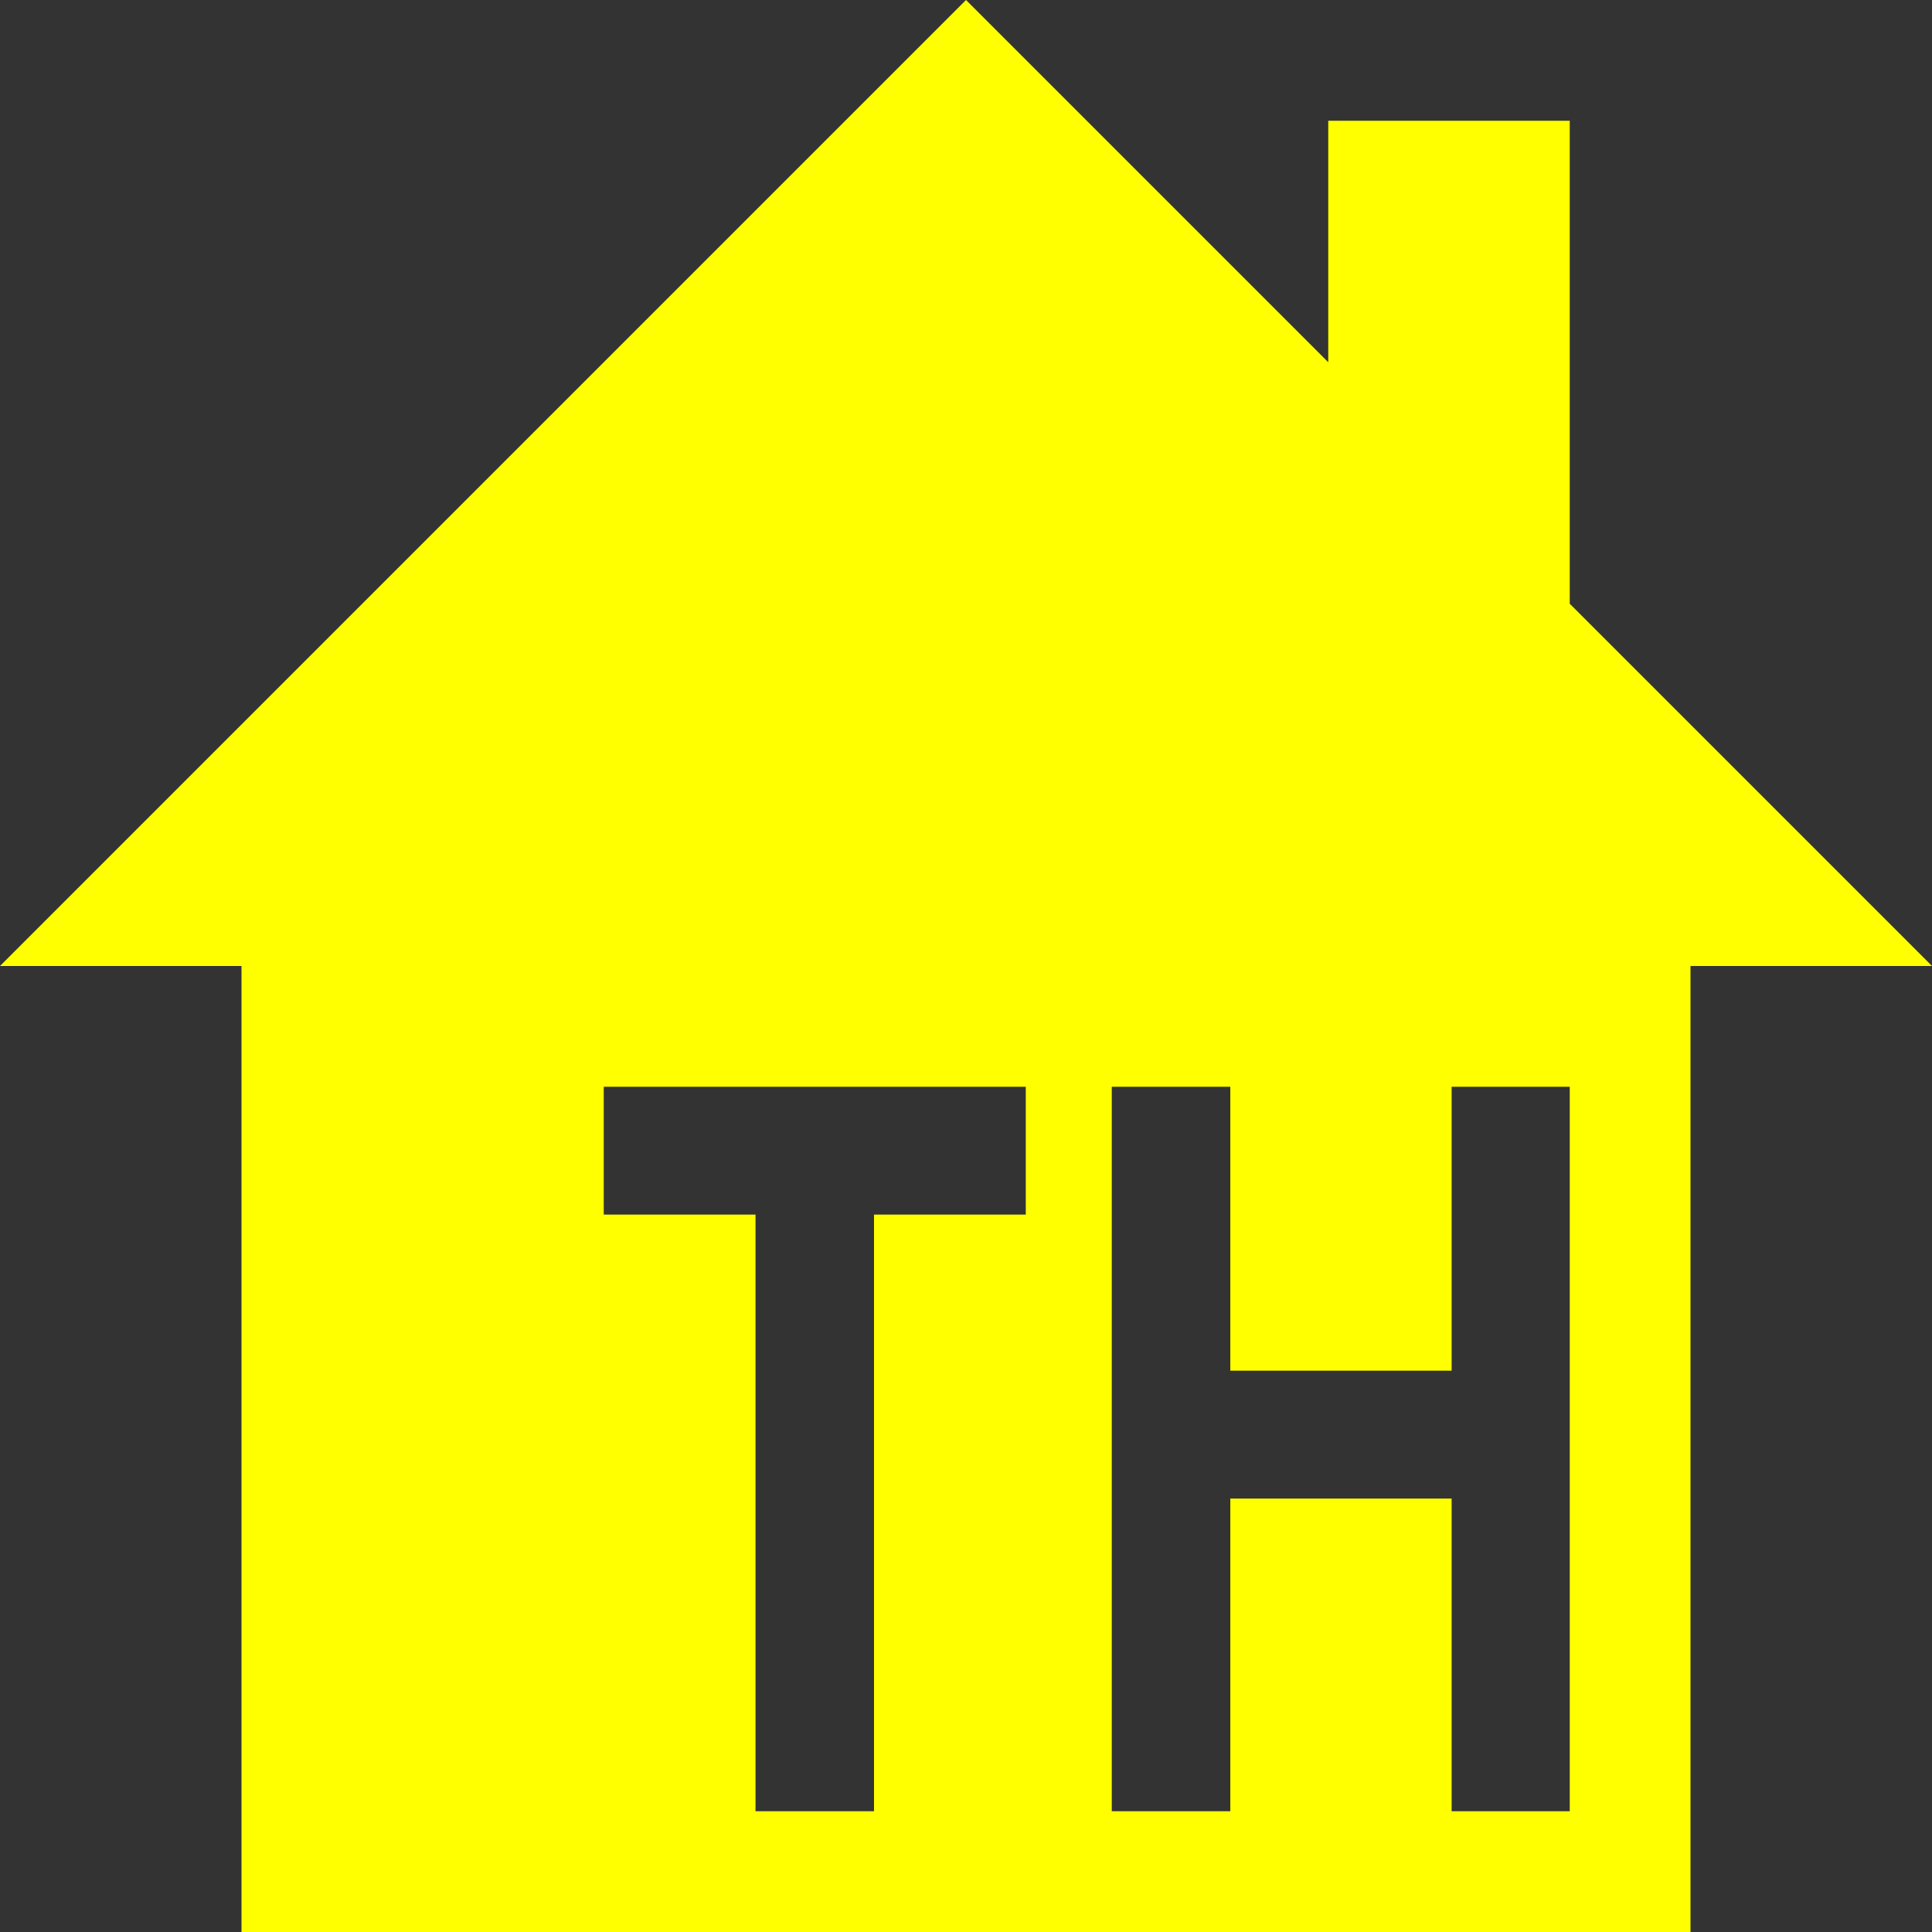
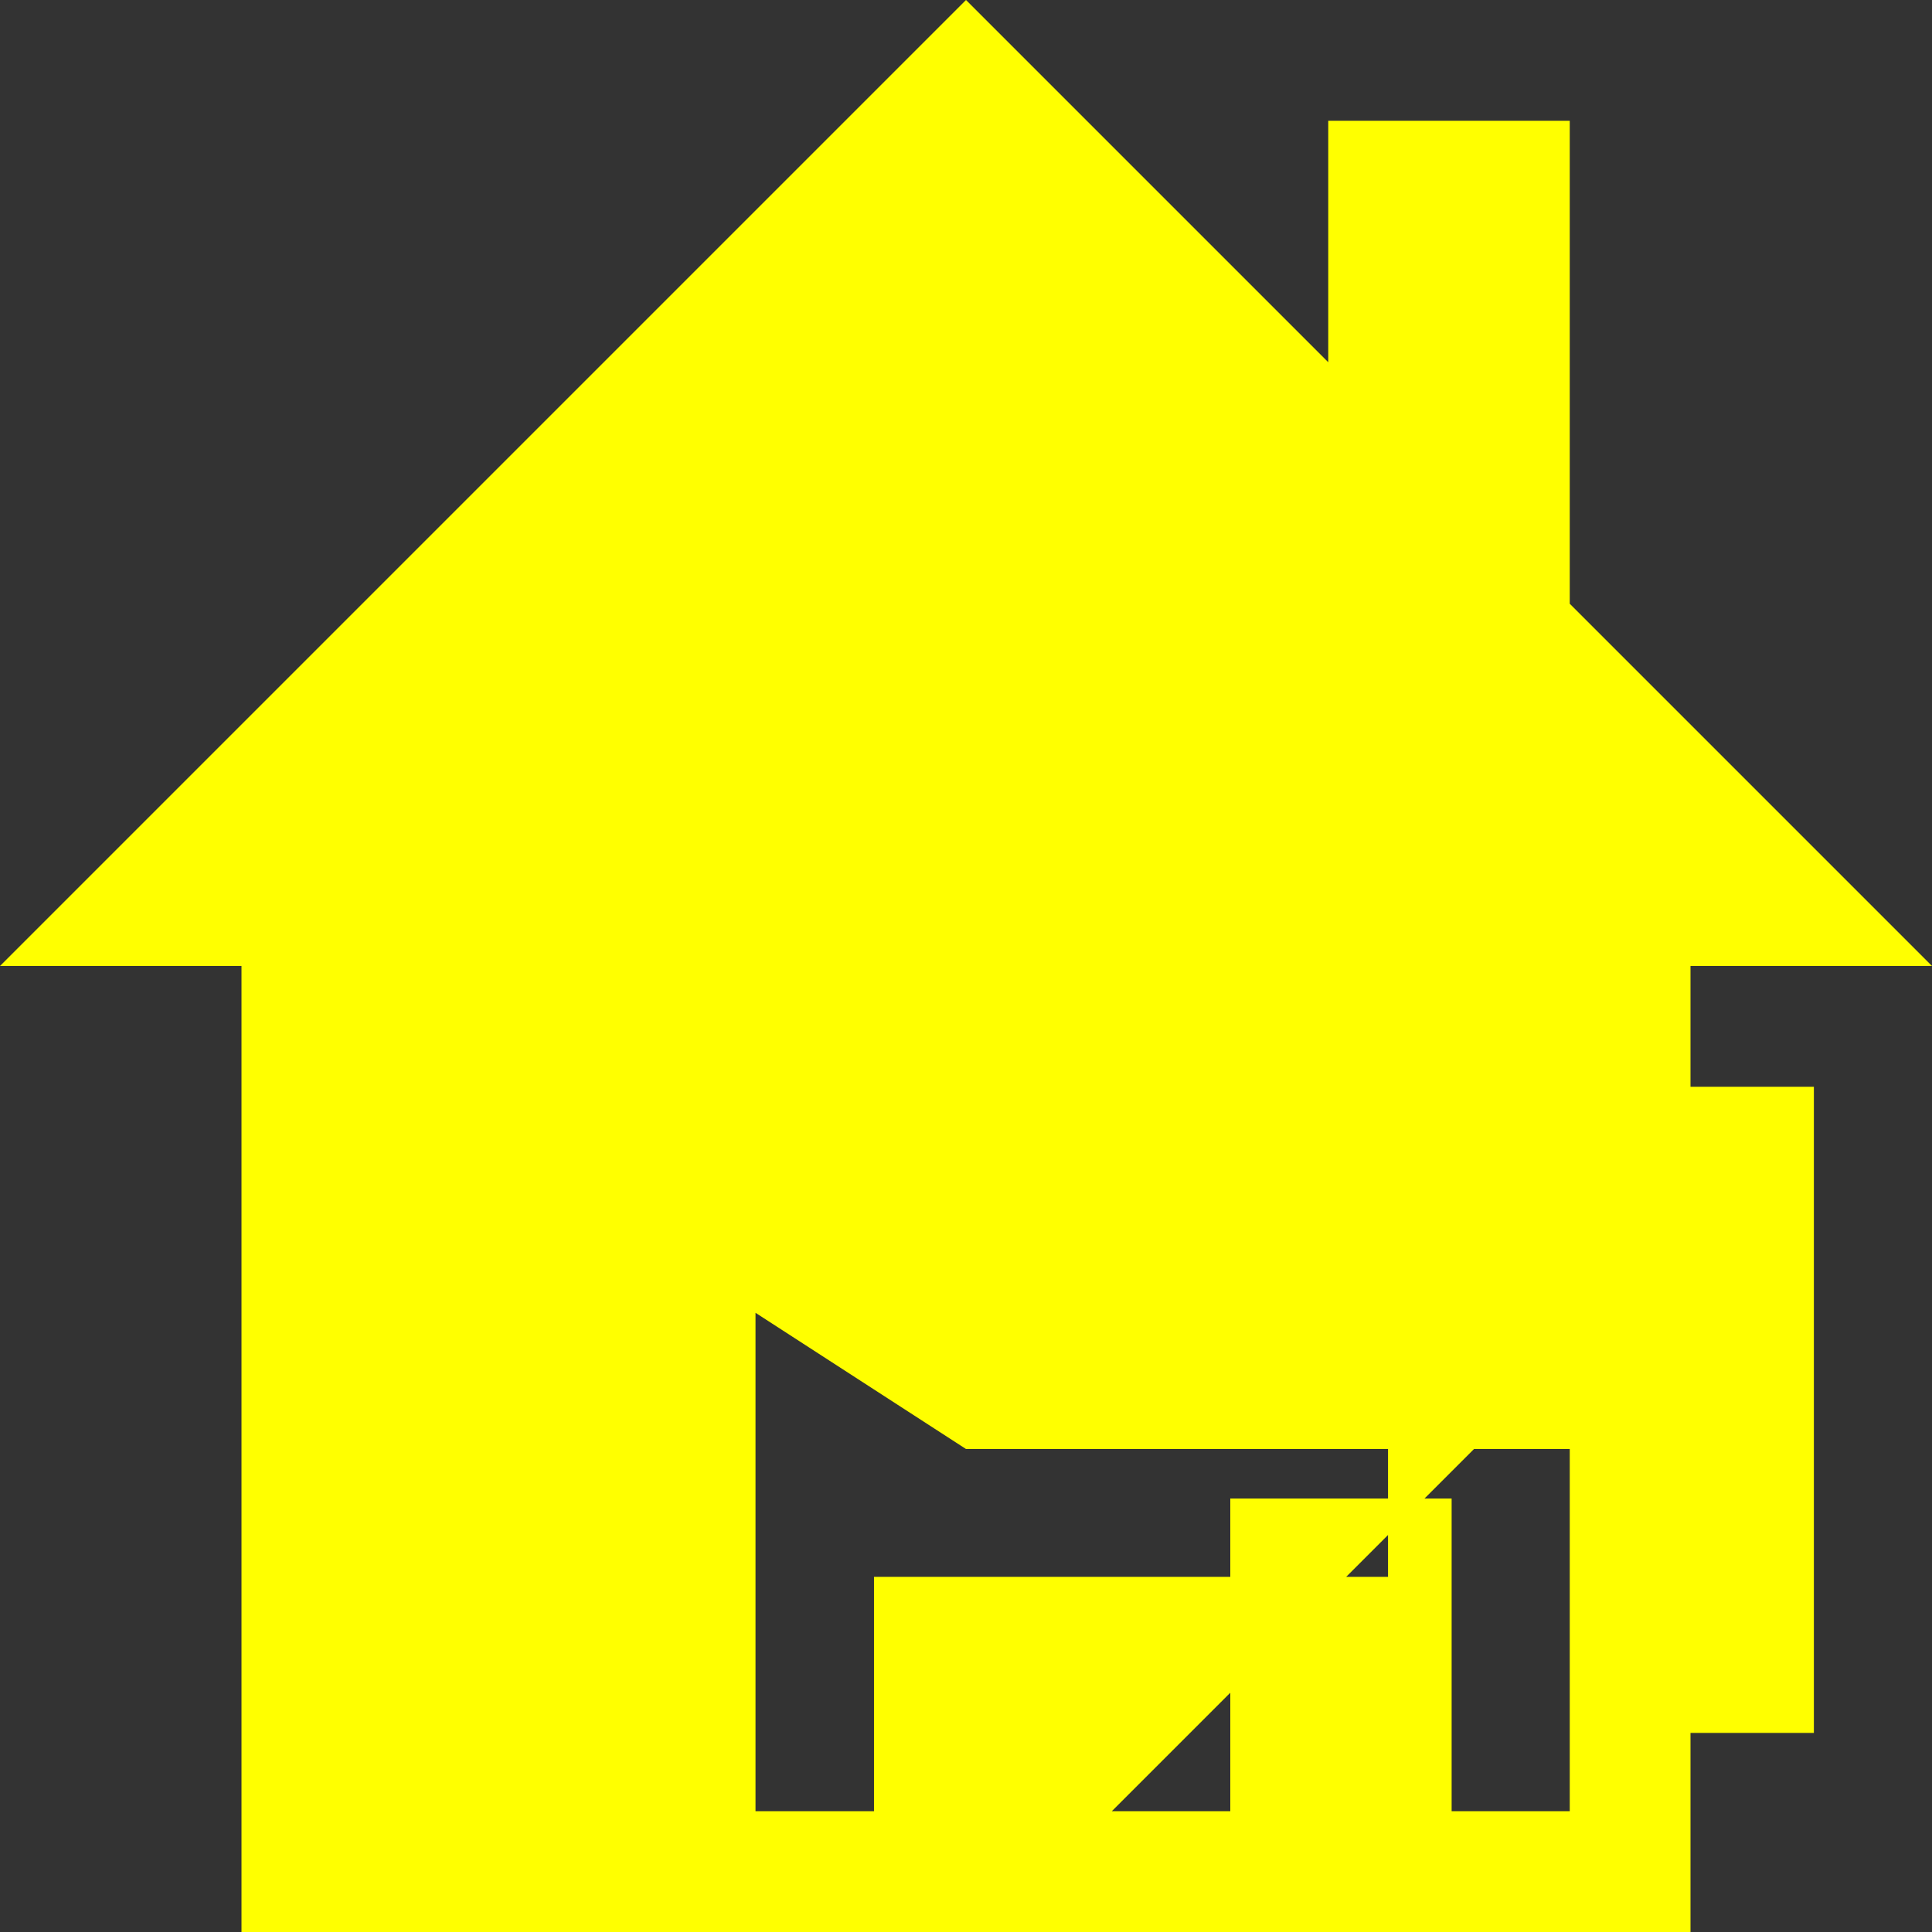
<svg xmlns="http://www.w3.org/2000/svg" xmlns:ns1="http://sodipodi.sourceforge.net/DTD/sodipodi-0.dtd" xmlns:ns2="http://www.inkscape.org/namespaces/inkscape" version="1.1" id="svg833" width="512" height="512" viewBox="0 0 512 512" ns1:docname="th-favicon-ffff00ff.svg" ns2:version="1.0.2-2 (e86c870879, 2021-01-15)" ns2:export-filename="D:\Proton Drive\My files\site\sertimus.xyz\img\icons\th-favicon-white-128.png" ns2:export-xdpi="24.000002" ns2:export-ydpi="24.000002">
  <rect x="0" y="0" width="512" height="512" fill="#333333" stroke="none" />
  <defs id="defs837" />
  <ns1:namedview pagecolor="#ffffff" bordercolor="#666666" borderopacity="1" objecttolerance="10" gridtolerance="10" guidetolerance="10" ns2:pageopacity="0" ns2:pageshadow="2" ns2:window-width="1338" ns2:window-height="1032" id="namedview835" showgrid="false" ns2:zoom="0.7071068" ns2:cx="263.75682" ns2:cy="98.589875" ns2:window-x="414" ns2:window-y="82" ns2:window-maximized="0" ns2:current-layer="g841" ns2:pagecheckerboard="true" ns2:document-rotation="0">
    <ns2:grid type="xygrid" id="grid845" />
  </ns1:namedview>
  <g ns2:groupmode="layer" ns2:label="Logo" id="g841">
-     <path id="path853" style="fill:#ffff00;fill-opacity:1;stroke:none;stroke-width:32px;stroke-linecap:butt;stroke-linejoin:miter;stroke-opacity:1" d="M 256,0 0,256 H 64 V 512 H 448 V 256 h 64 L 416,160 V 32 h -64 v 64 z m -96,288 h 111.842 v 33.883 H 231.623 V 480 h -31.404 V 321.883 H 160 Z m 134.635,0 h 31.406 v 75.25 h 58.656 V 288 H 416 V 480 H 384.697 V 397.133 H 326.041 V 480 h -31.406 z" />
+     <path id="path853" style="fill:#ffff00;fill-opacity:1;stroke:none;stroke-width:32px;stroke-linecap:butt;stroke-linejoin:miter;stroke-opacity:1" d="M 256,0 0,256 H 64 V 512 H 448 V 256 h 64 L 416,160 V 32 h -64 v 64 m -96,288 h 111.842 v 33.883 H 231.623 V 480 h -31.404 V 321.883 H 160 Z m 134.635,0 h 31.406 v 75.25 h 58.656 V 288 H 416 V 480 H 384.697 V 397.133 H 326.041 V 480 h -31.406 z" />
    <g aria-label="TH" id="text860" style="font-size:6.667px;line-height:1.25;font-family:sans-serif;fill:#000000;fill-opacity:1;stroke-width:1;stroke-miterlimit:4;stroke-dasharray:none" ns2:label="text860" transform="matrix(31.121,0,0,40.344,13.279,-125.183)" />
  </g>
</svg>